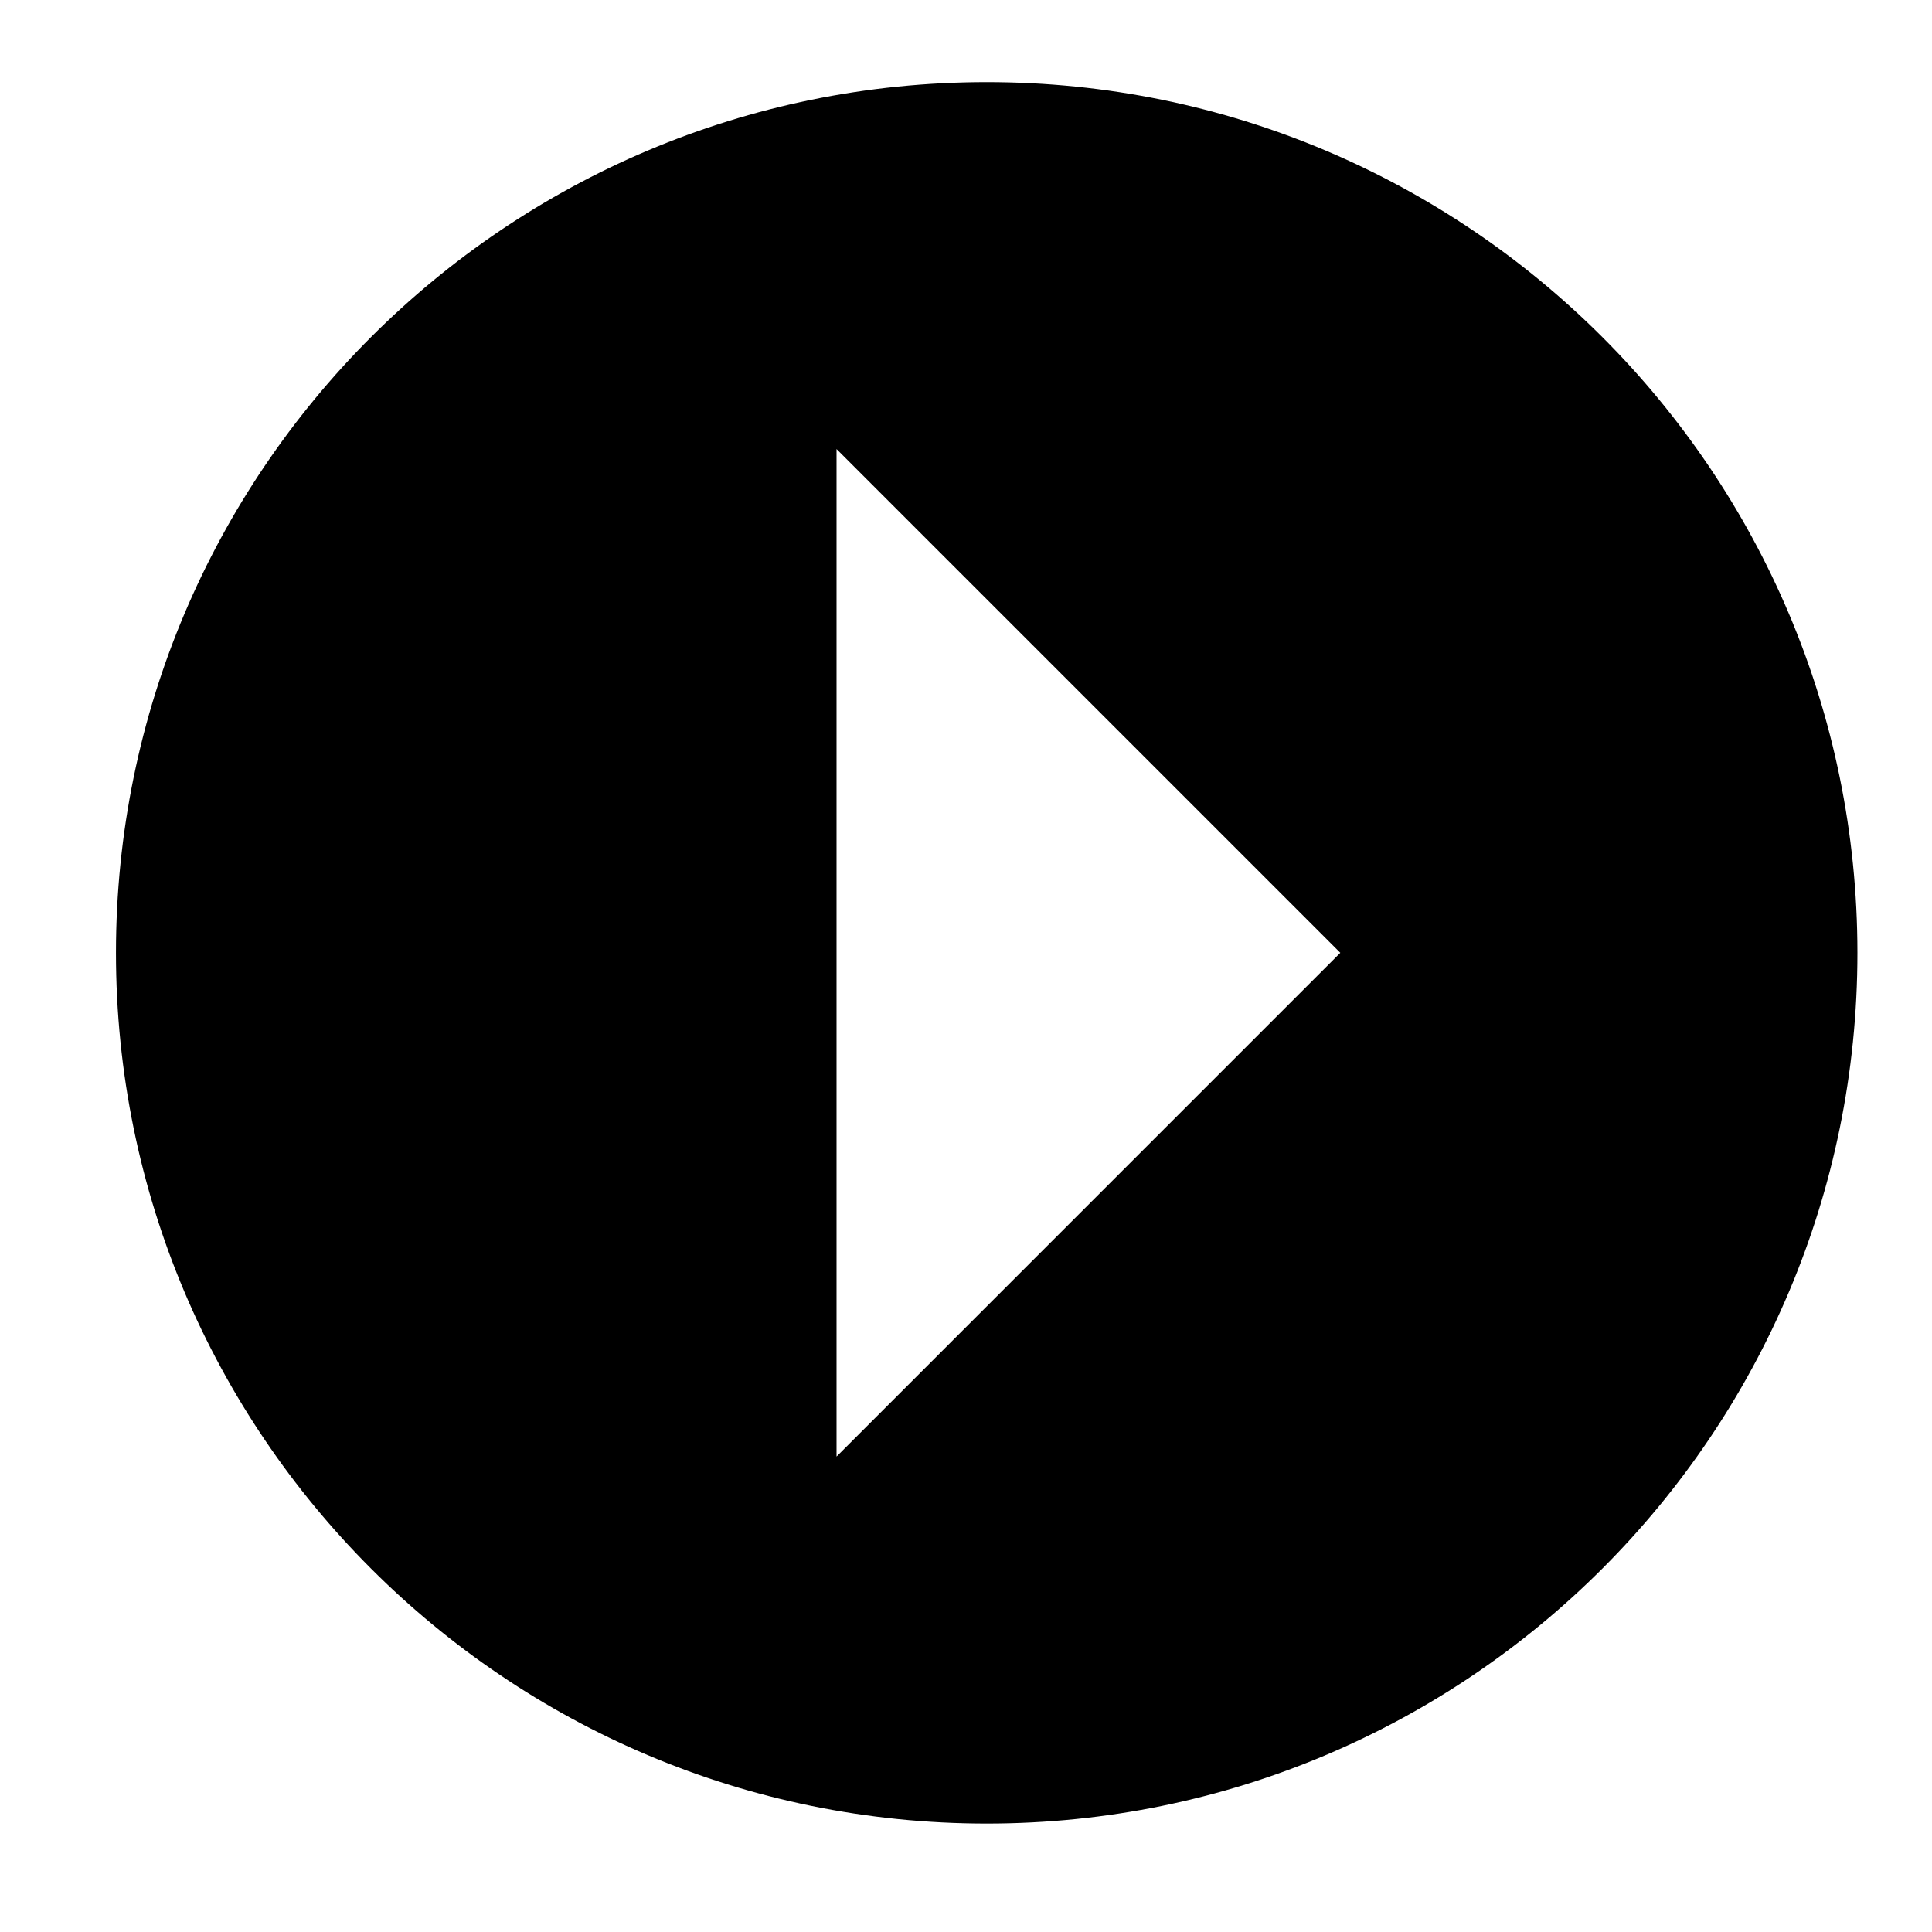
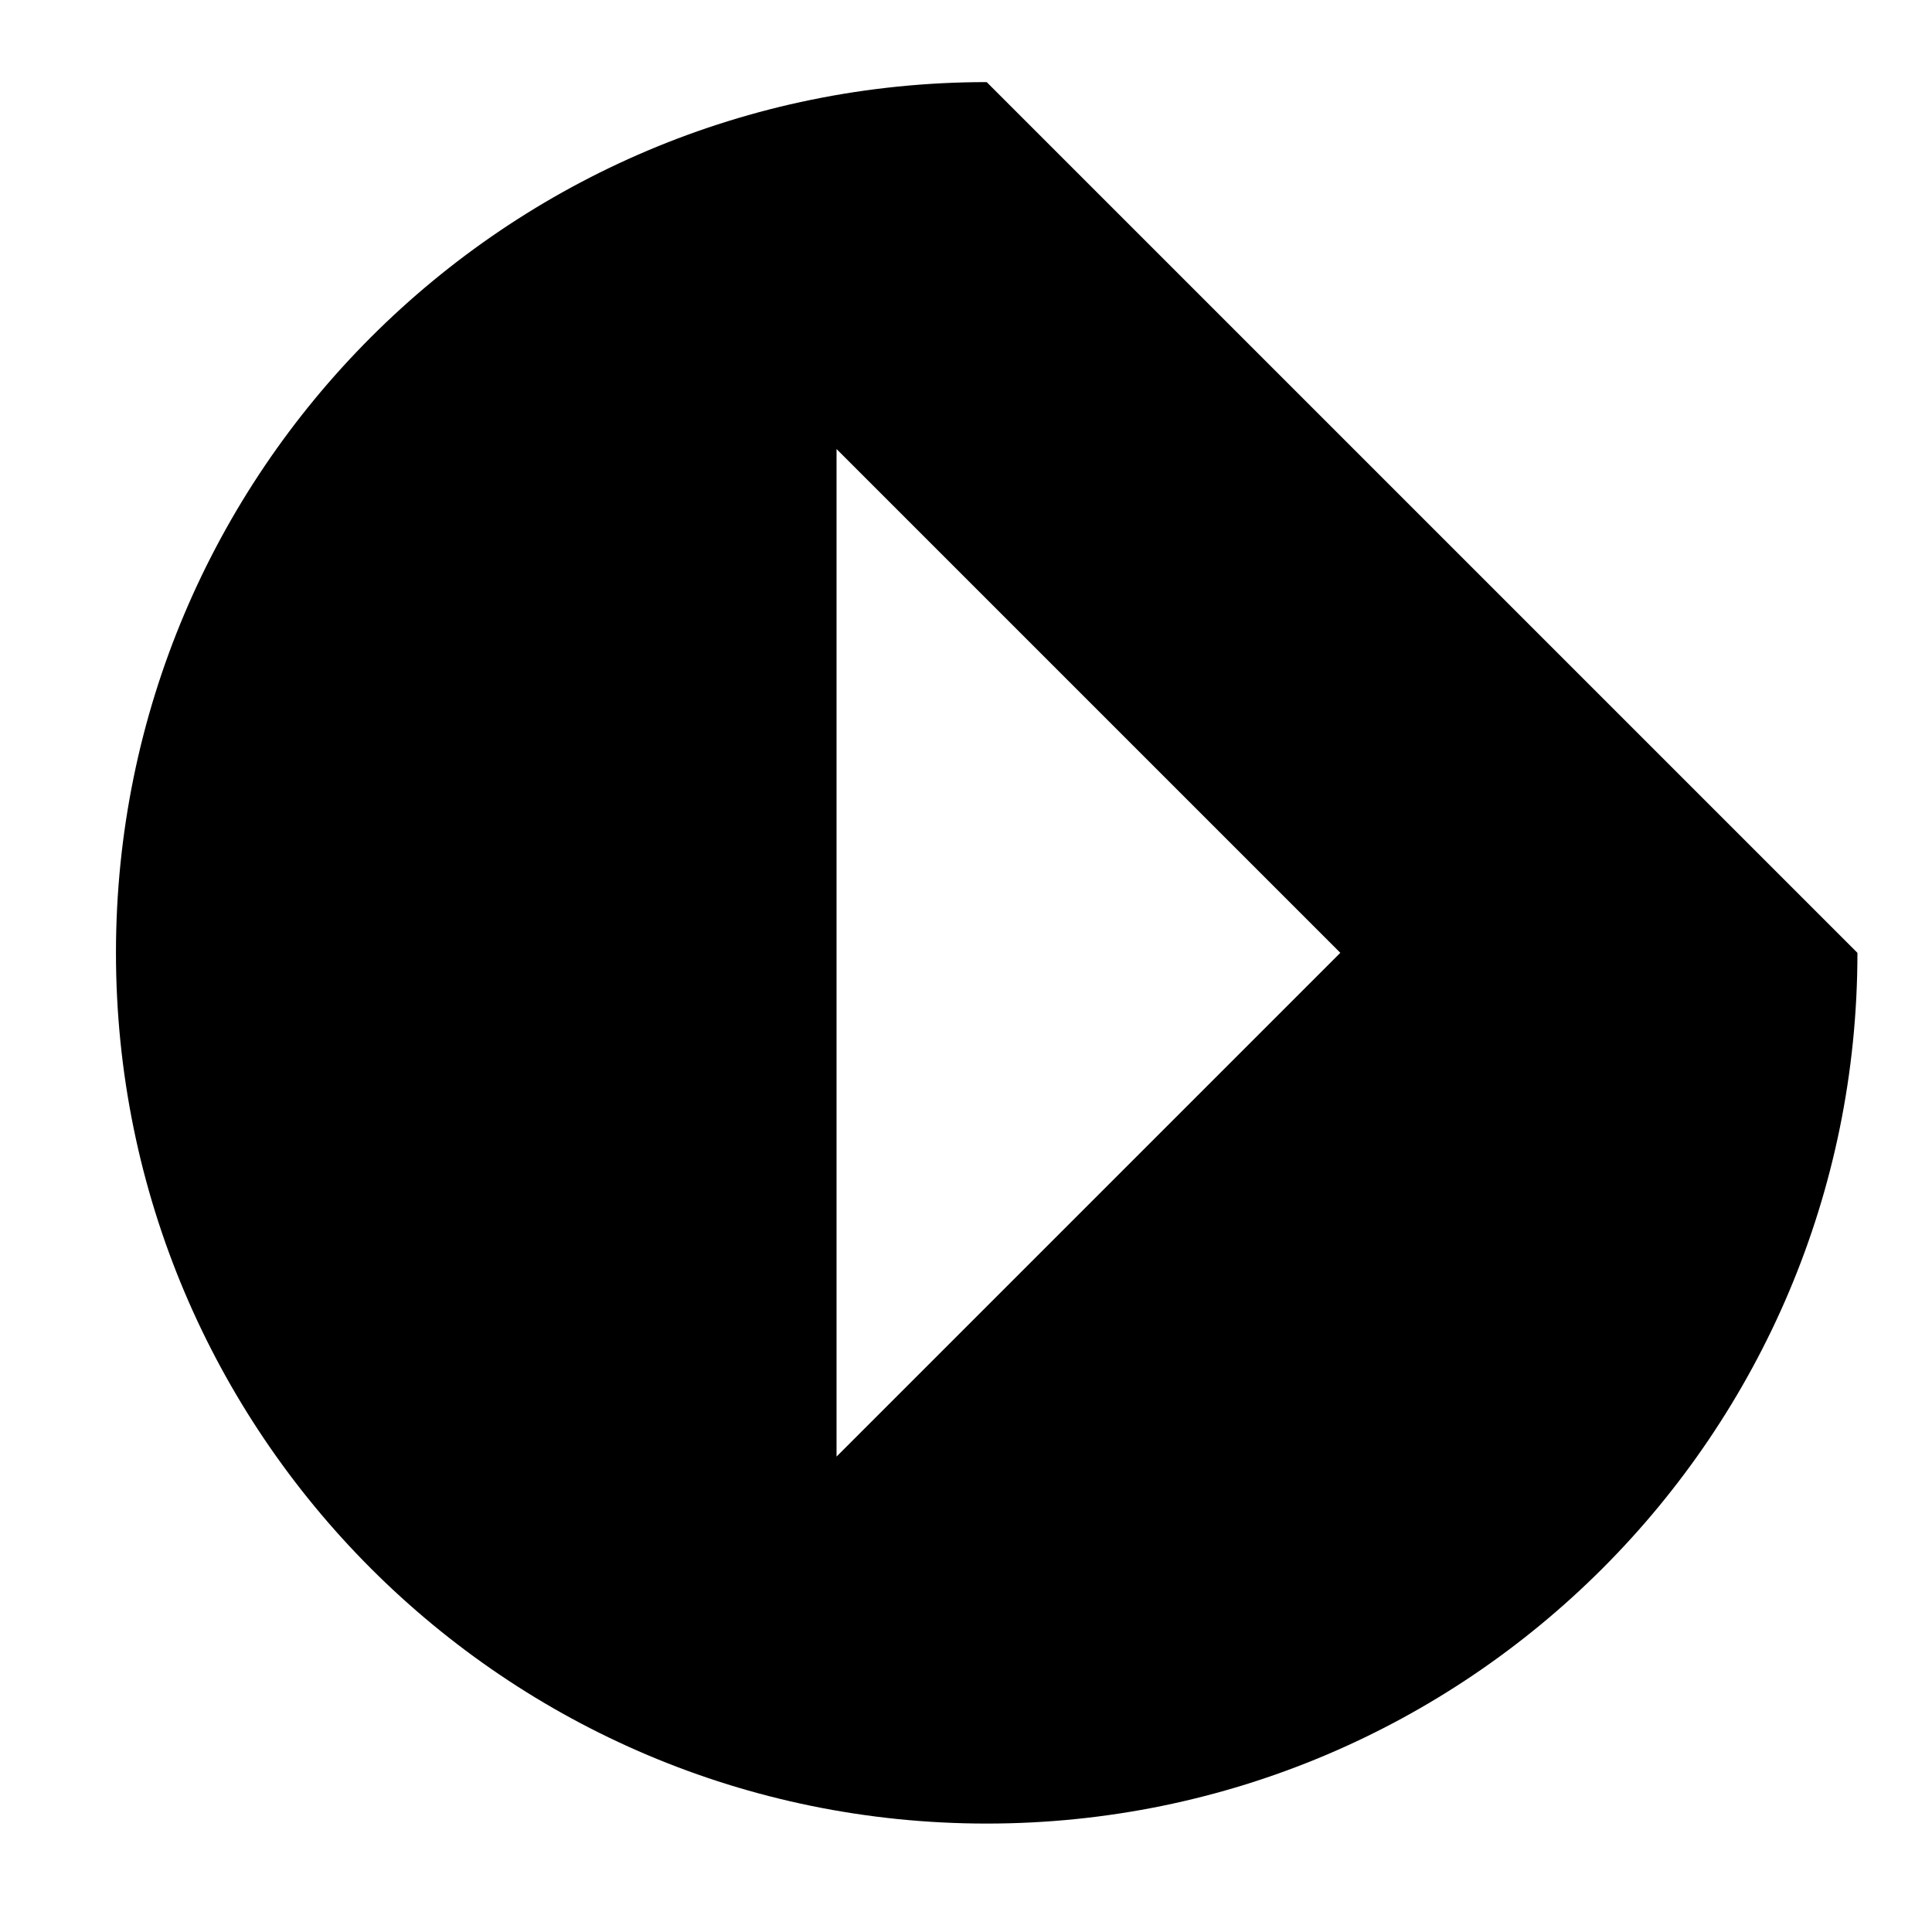
<svg xmlns="http://www.w3.org/2000/svg" xml:space="preserve" style="enable-background:new 0 0 713.22 713.22;" viewBox="0 0 713.22 713.22" y="0px" x="0px" id="Calque_1" version="1.1">
  <style type="text/css">
	.st0{fill:#F0DE16;}
	.st1{fill-rule:evenodd;clip-rule:evenodd;}
</style>
-   <path d="M364.25,30.31c-177.53,0-321.44,143.91-321.44,321.44s143.91,321.44,321.44,321.44s321.44-143.91,321.44-321.44  S541.77,30.31,364.25,30.31z M308.82,537.71c0-123.98,0-247.96,0-371.94l185.97,185.97L308.82,537.71z" />
+   <path d="M364.25,30.31c-177.53,0-321.44,143.91-321.44,321.44s143.91,321.44,321.44,321.44s321.44-143.91,321.44-321.44  z M308.82,537.71c0-123.98,0-247.96,0-371.94l185.97,185.97L308.82,537.71z" />
</svg>